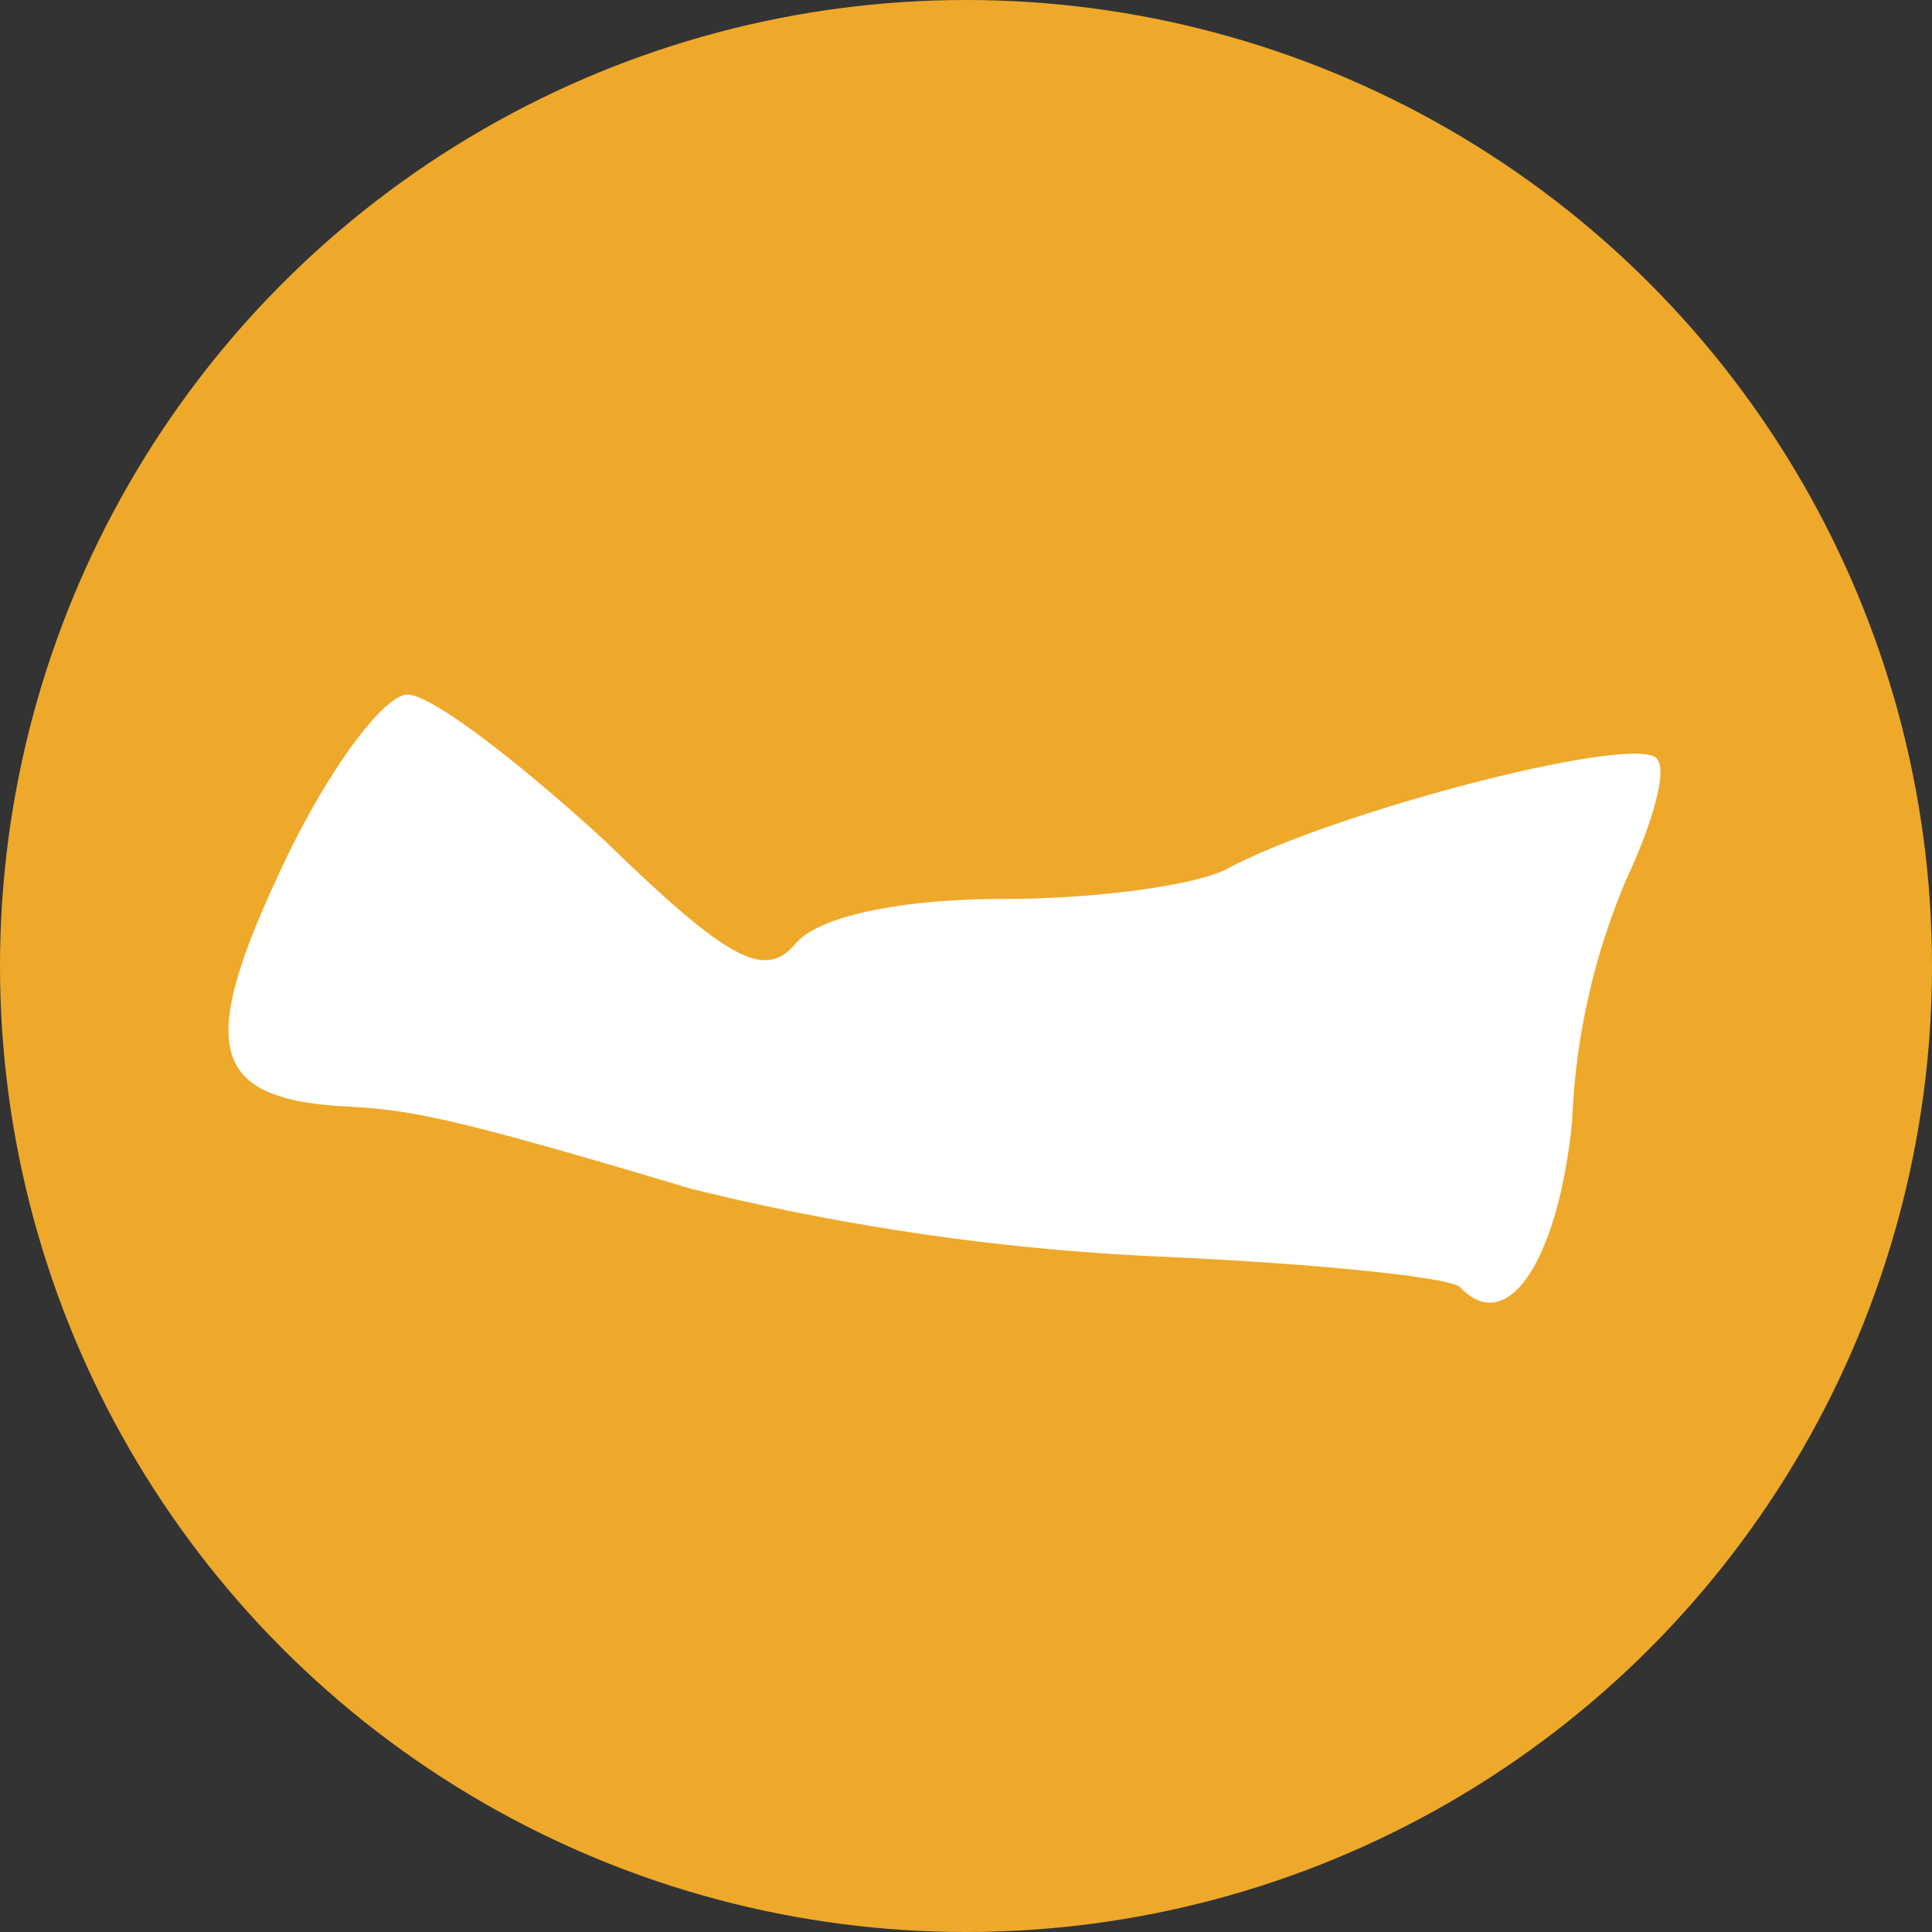
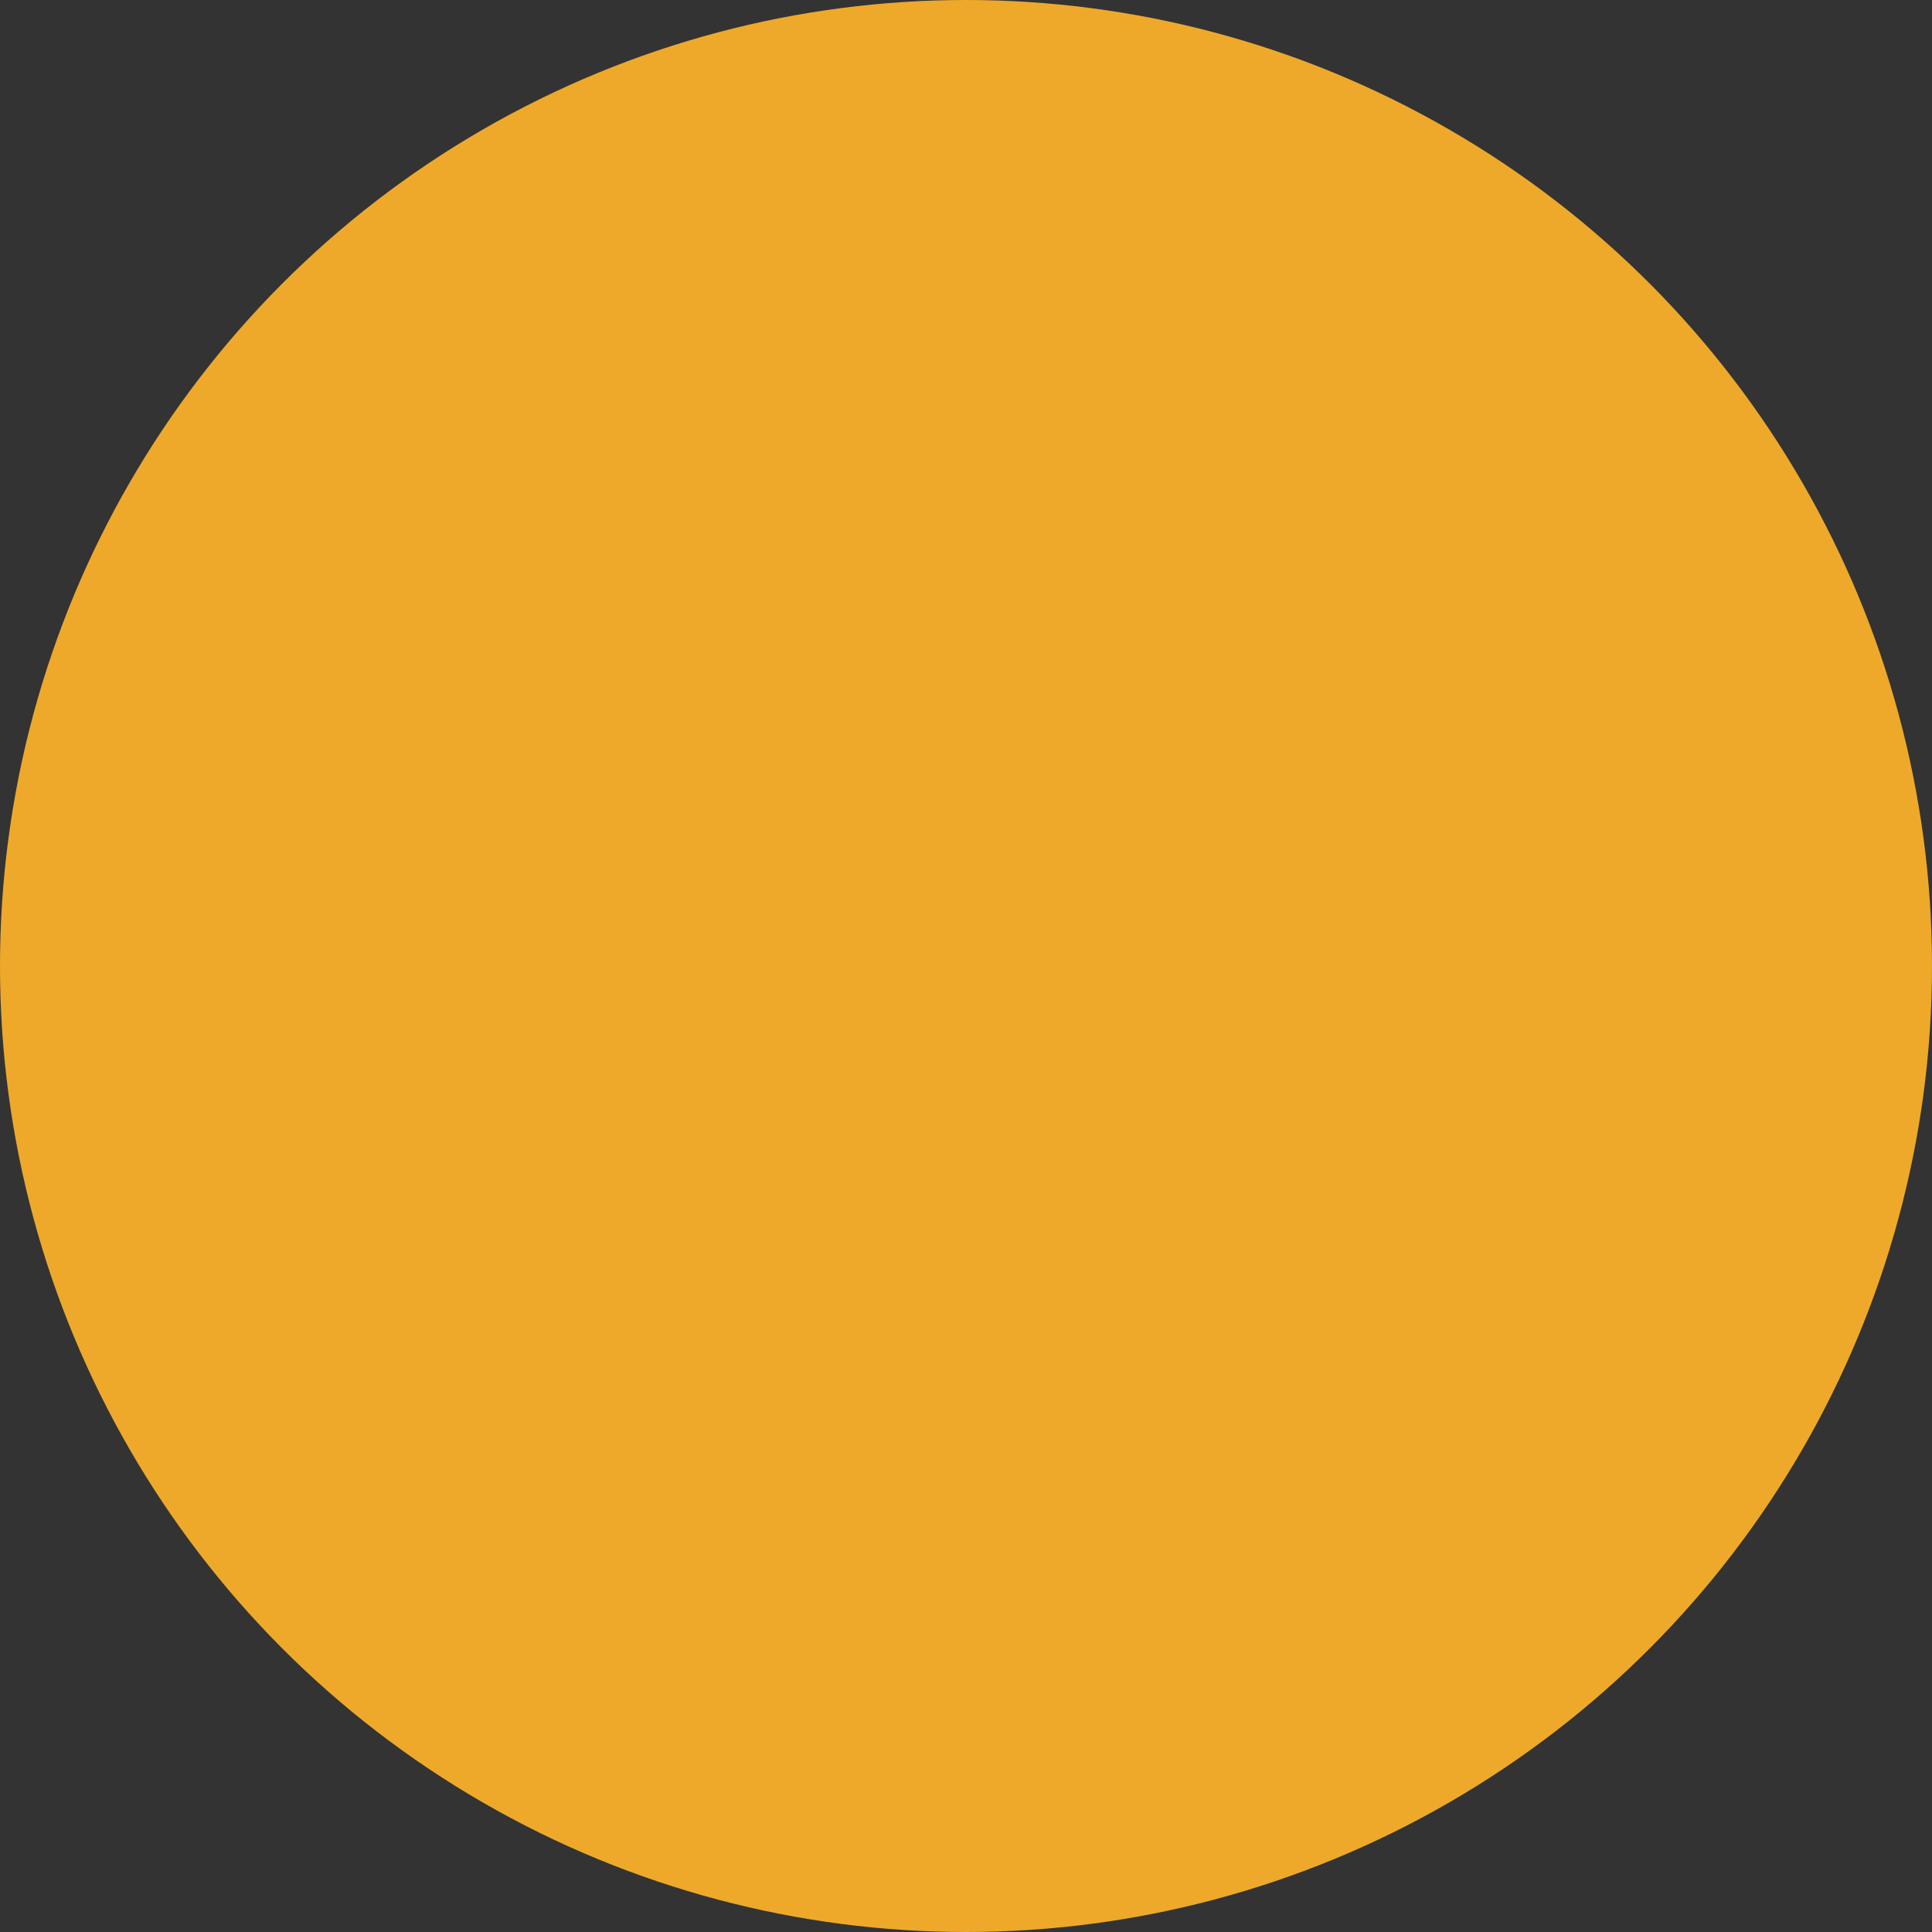
<svg xmlns="http://www.w3.org/2000/svg" viewBox="0 0 206.56 206.56">
  <rect x="0" y="0" width="206.56" height="206.56" fill="#333333" stroke="none" />
  <defs>
    <style>.cls-1{fill:#eea92b;}.cls-2{fill:#fff;}</style>
  </defs>
  <g id="Layer_2" data-name="Layer 2">
    <g id="Layer_1-2" data-name="Layer 1">
      <circle class="cls-1" cx="103.28" cy="103.28" r="103.28" />
-       <path id="CA-PE" class="cls-2" d="M156.11,137.63c-1.09-1.1-15.66-2.55-32.05-3.28a255.41,255.41,0,0,1-50.26-7.28c-24.4-7.29-29.5-8.38-36.42-8.75C22.45,117.6,21,112.13,30.1,92.83,34.83,82.63,41,74.26,43.57,74.26s12,7.28,21.13,15.66c13.11,12.74,17.11,14.93,20.39,10.92,2.55-2.91,11.29-4.73,22.22-4.73,9.83,0,20.76-1.46,24-3.28,11.65-6.19,44.06-14.57,45.89-11.65,1.09,1.45-.73,7.28-3.28,12.74a73.2,73.2,0,0,0-5.83,25.86C166.67,134.35,161.32,143.09,156.11,137.63Z" />
    </g>
  </g>
</svg>